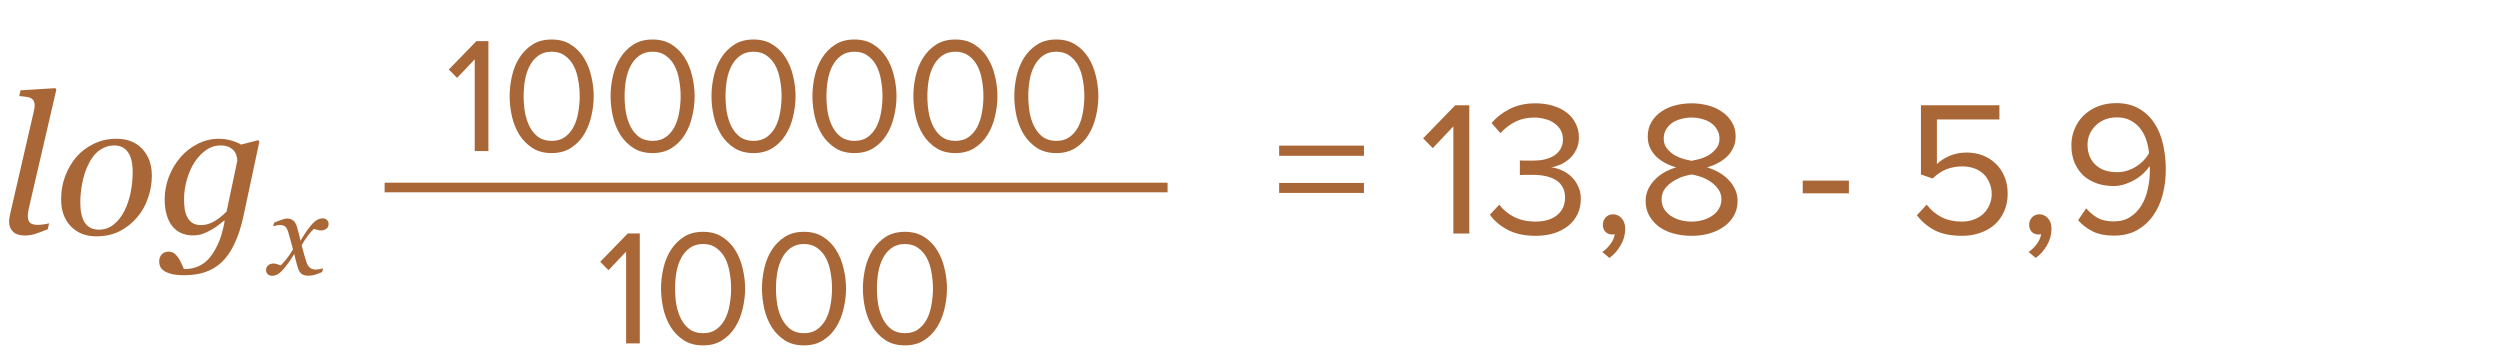
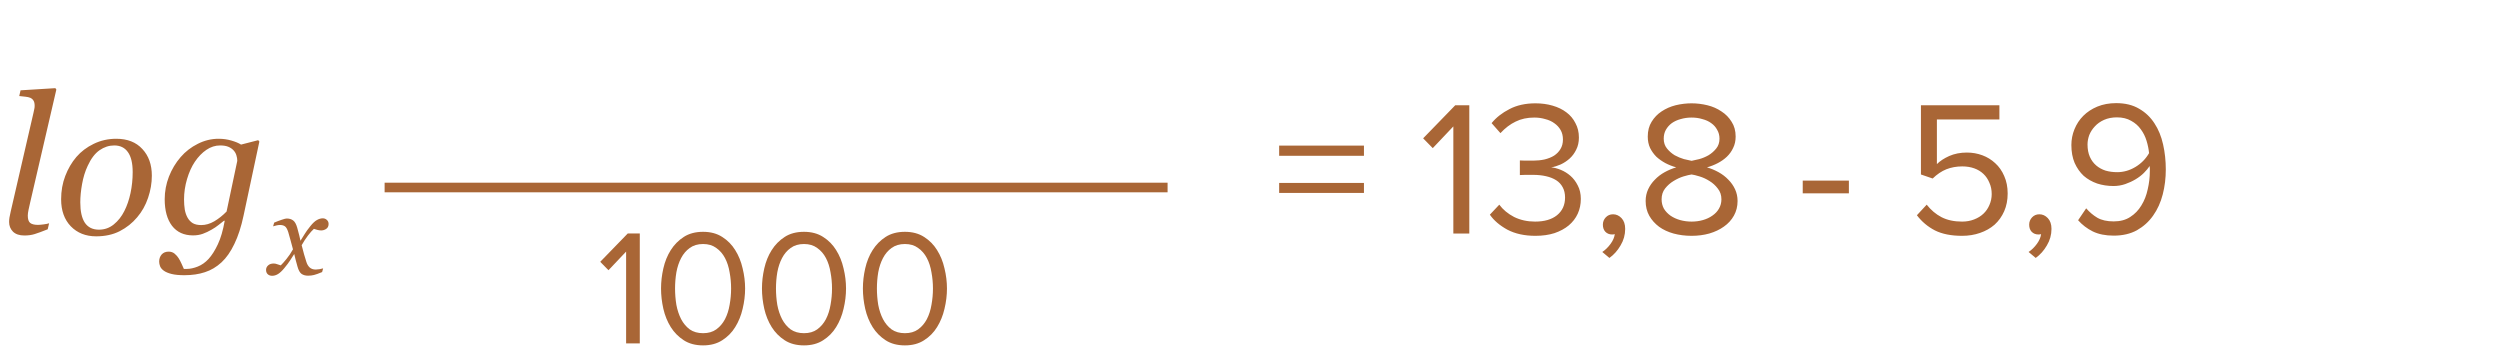
<svg xmlns="http://www.w3.org/2000/svg" width="182" height="26" viewBox="0 0 182 26" fill="none">
  <path d="M4.102 6.521L2.194 14.751C2.153 14.924 2.115 15.097 2.078 15.271C2.042 15.444 2.023 15.585 2.023 15.694C2.023 15.954 2.08 16.132 2.194 16.227C2.313 16.323 2.502 16.371 2.762 16.371C2.853 16.371 2.987 16.36 3.165 16.337C3.347 16.314 3.484 16.287 3.575 16.255L3.473 16.692C3.062 16.856 2.746 16.973 2.522 17.041C2.304 17.109 2.055 17.144 1.777 17.144C1.413 17.144 1.135 17.05 0.943 16.863C0.757 16.672 0.663 16.437 0.663 16.159C0.663 16.054 0.672 15.945 0.69 15.831C0.713 15.717 0.743 15.574 0.779 15.4L2.44 8.202C2.472 8.061 2.493 7.963 2.502 7.908C2.516 7.854 2.522 7.785 2.522 7.703C2.522 7.539 2.495 7.414 2.44 7.327C2.386 7.236 2.308 7.168 2.208 7.122C2.112 7.081 1.992 7.054 1.846 7.04C1.7 7.026 1.552 7.01 1.401 6.992L1.497 6.575L4.033 6.418L4.102 6.521ZM11.054 12.789C11.054 13.327 10.963 13.865 10.78 14.402C10.598 14.94 10.334 15.412 9.987 15.817C9.636 16.237 9.213 16.574 8.716 16.829C8.224 17.08 7.652 17.205 7 17.205C6.243 17.205 5.628 16.961 5.154 16.474C4.685 15.986 4.45 15.33 4.45 14.505C4.45 13.899 4.55 13.334 4.751 12.81C4.952 12.286 5.22 11.825 5.558 11.429C5.899 11.032 6.321 10.713 6.822 10.472C7.328 10.226 7.875 10.102 8.463 10.102C9.274 10.102 9.908 10.351 10.363 10.848C10.824 11.34 11.054 11.987 11.054 12.789ZM9.659 12.529C9.659 11.882 9.543 11.397 9.311 11.073C9.083 10.75 8.752 10.588 8.319 10.588C7.941 10.588 7.583 10.704 7.246 10.937C6.913 11.169 6.626 11.547 6.385 12.071C6.198 12.468 6.061 12.91 5.975 13.398C5.888 13.88 5.845 14.327 5.845 14.737C5.845 15.389 5.956 15.883 6.18 16.221C6.408 16.553 6.749 16.72 7.205 16.72C7.611 16.72 7.971 16.592 8.285 16.337C8.6 16.082 8.855 15.758 9.051 15.366C9.247 14.983 9.397 14.546 9.502 14.054C9.607 13.557 9.659 13.049 9.659 12.529ZM16.358 16.077L16.311 16.064C16.219 16.136 16.09 16.239 15.921 16.371C15.757 16.503 15.584 16.619 15.401 16.72C15.192 16.843 14.98 16.943 14.766 17.02C14.551 17.098 14.315 17.137 14.055 17.137C13.394 17.137 12.883 16.904 12.523 16.439C12.168 15.97 11.99 15.325 11.99 14.505C11.99 13.94 12.093 13.391 12.298 12.857C12.508 12.324 12.792 11.85 13.152 11.435C13.499 11.034 13.913 10.713 14.396 10.472C14.88 10.226 15.385 10.102 15.914 10.102C16.242 10.102 16.552 10.146 16.844 10.232C17.135 10.315 17.37 10.412 17.548 10.526L18.799 10.205L18.881 10.308L17.732 15.694C17.559 16.51 17.336 17.198 17.062 17.759C16.794 18.324 16.481 18.77 16.126 19.099C15.761 19.436 15.358 19.675 14.916 19.816C14.479 19.962 13.982 20.035 13.426 20.035C13.047 20.035 12.738 20.006 12.496 19.946C12.259 19.887 12.072 19.81 11.935 19.714C11.799 19.618 11.705 19.509 11.655 19.386C11.61 19.267 11.587 19.153 11.587 19.044C11.587 18.839 11.648 18.666 11.771 18.524C11.895 18.388 12.063 18.319 12.277 18.319C12.446 18.319 12.589 18.367 12.708 18.463C12.826 18.563 12.922 18.67 12.995 18.784C13.073 18.903 13.148 19.044 13.221 19.208C13.294 19.372 13.348 19.495 13.385 19.577H13.59C13.841 19.577 14.109 19.52 14.396 19.406C14.684 19.292 14.946 19.108 15.183 18.852C15.424 18.588 15.65 18.233 15.859 17.786C16.069 17.344 16.235 16.774 16.358 16.077ZM17.274 11.709C17.274 11.581 17.254 11.451 17.213 11.319C17.176 11.183 17.106 11.057 17.001 10.943C16.901 10.834 16.773 10.747 16.618 10.684C16.463 10.62 16.265 10.588 16.023 10.588C15.672 10.588 15.34 10.695 15.025 10.909C14.716 11.119 14.435 11.408 14.185 11.777C13.952 12.124 13.763 12.543 13.617 13.035C13.471 13.527 13.398 14.022 13.398 14.519C13.398 14.787 13.417 15.036 13.453 15.264C13.494 15.487 13.562 15.683 13.658 15.852C13.754 16.02 13.879 16.152 14.034 16.248C14.194 16.339 14.399 16.385 14.649 16.385C14.968 16.385 15.285 16.294 15.6 16.111C15.914 15.925 16.213 15.688 16.495 15.4L17.274 11.709ZM23.922 16.313C23.919 16.471 23.86 16.589 23.745 16.665C23.633 16.739 23.51 16.776 23.376 16.776C23.294 16.776 23.201 16.762 23.097 16.735C22.993 16.705 22.911 16.68 22.851 16.661C22.728 16.771 22.585 16.932 22.421 17.145C22.259 17.359 22.106 17.594 21.961 17.851C22.027 18.11 22.085 18.333 22.137 18.519C22.189 18.703 22.245 18.887 22.306 19.073C22.358 19.24 22.438 19.374 22.548 19.475C22.66 19.573 22.806 19.623 22.986 19.623C23.052 19.623 23.142 19.614 23.257 19.598C23.372 19.579 23.461 19.558 23.524 19.537L23.45 19.807C23.188 19.917 22.989 19.988 22.855 20.02C22.724 20.053 22.582 20.07 22.429 20.07C22.237 20.07 22.079 20.026 21.953 19.939C21.83 19.851 21.73 19.671 21.654 19.397C21.599 19.198 21.554 19.031 21.518 18.897C21.485 18.76 21.453 18.625 21.42 18.491C21.294 18.679 21.19 18.841 21.108 18.975C21.026 19.106 20.889 19.288 20.698 19.52C20.531 19.723 20.378 19.866 20.238 19.951C20.099 20.035 19.957 20.078 19.812 20.078C19.683 20.078 19.578 20.041 19.496 19.967C19.411 19.891 19.369 19.785 19.369 19.651C19.369 19.523 19.418 19.413 19.517 19.323C19.615 19.23 19.75 19.184 19.923 19.184C20.01 19.184 20.095 19.2 20.177 19.233C20.262 19.263 20.349 19.292 20.439 19.319C20.543 19.221 20.68 19.068 20.85 18.86C21.022 18.652 21.182 18.415 21.329 18.15C21.277 17.956 21.22 17.743 21.157 17.51C21.097 17.278 21.04 17.074 20.985 16.899C20.914 16.678 20.832 16.535 20.739 16.473C20.646 16.41 20.527 16.378 20.382 16.378C20.303 16.378 20.218 16.389 20.128 16.411C20.04 16.433 19.958 16.455 19.882 16.477L19.96 16.206C20.17 16.119 20.359 16.047 20.526 15.993C20.695 15.935 20.81 15.907 20.87 15.907C21.059 15.907 21.215 15.953 21.338 16.046C21.463 16.136 21.563 16.313 21.637 16.575C21.722 16.879 21.771 17.065 21.785 17.133C21.801 17.199 21.831 17.33 21.875 17.527C22.006 17.324 22.113 17.154 22.195 17.014C22.277 16.875 22.411 16.69 22.597 16.46C22.769 16.244 22.928 16.097 23.073 16.017C23.22 15.935 23.361 15.894 23.495 15.894C23.615 15.894 23.717 15.934 23.799 16.013C23.883 16.09 23.924 16.19 23.922 16.313ZM93.122 11.344V10.602H99.296V11.344H93.122ZM93.122 14.046V13.318H99.296V14.046H93.122ZM105.803 17V9.202L104.305 10.784L103.605 10.07L105.943 7.662H106.965V17H105.803ZM111.78 17.168C110.986 17.168 110.305 17.019 109.736 16.72C109.176 16.412 108.751 16.048 108.462 15.628L109.148 14.9C109.418 15.264 109.778 15.563 110.226 15.796C110.683 16.02 111.192 16.132 111.752 16.132C112.433 16.132 112.965 15.978 113.348 15.67C113.74 15.353 113.936 14.923 113.936 14.382C113.936 14.093 113.88 13.845 113.768 13.64C113.656 13.425 113.497 13.253 113.292 13.122C113.086 12.991 112.839 12.893 112.55 12.828C112.27 12.763 111.957 12.73 111.612 12.73C111.416 12.73 111.224 12.73 111.038 12.73C110.851 12.73 110.72 12.735 110.646 12.744V11.68C110.72 11.689 110.851 11.694 111.038 11.694C111.234 11.694 111.425 11.694 111.612 11.694C111.901 11.694 112.176 11.666 112.438 11.61C112.708 11.545 112.942 11.451 113.138 11.33C113.334 11.199 113.488 11.041 113.6 10.854C113.721 10.658 113.782 10.425 113.782 10.154C113.782 9.893 113.726 9.664 113.614 9.468C113.502 9.272 113.352 9.109 113.166 8.978C112.979 8.838 112.755 8.735 112.494 8.67C112.242 8.595 111.976 8.558 111.696 8.558C111.182 8.558 110.73 8.656 110.338 8.852C109.946 9.039 109.577 9.319 109.232 9.692L108.588 8.964C108.924 8.553 109.358 8.213 109.89 7.942C110.422 7.662 111.052 7.522 111.78 7.522C112.228 7.522 112.643 7.578 113.026 7.69C113.418 7.802 113.754 7.965 114.034 8.18C114.314 8.385 114.533 8.647 114.692 8.964C114.86 9.272 114.944 9.622 114.944 10.014C114.944 10.35 114.878 10.644 114.748 10.896C114.626 11.148 114.468 11.363 114.272 11.54C114.076 11.717 113.856 11.862 113.614 11.974C113.38 12.077 113.152 12.147 112.928 12.184C113.142 12.203 113.376 12.263 113.628 12.366C113.88 12.469 114.113 12.613 114.328 12.8C114.542 12.987 114.72 13.22 114.86 13.5C115.009 13.78 115.084 14.107 115.084 14.48C115.084 14.872 115.009 15.231 114.86 15.558C114.71 15.885 114.491 16.169 114.202 16.412C113.922 16.645 113.576 16.832 113.166 16.972C112.755 17.103 112.293 17.168 111.78 17.168ZM118.313 16.664C118.313 17.093 118.201 17.495 117.977 17.868C117.762 18.241 117.491 18.545 117.165 18.778L116.647 18.344C116.871 18.195 117.071 17.999 117.249 17.756C117.426 17.513 117.529 17.275 117.557 17.042C117.519 17.061 117.454 17.07 117.361 17.07C117.165 17.07 117.001 17.005 116.871 16.874C116.749 16.743 116.689 16.571 116.689 16.356C116.689 16.151 116.759 15.973 116.899 15.824C117.039 15.675 117.216 15.6 117.431 15.6C117.664 15.6 117.869 15.693 118.047 15.88C118.224 16.067 118.313 16.328 118.313 16.664ZM123.149 17.168C122.682 17.168 122.244 17.112 121.833 17C121.432 16.888 121.082 16.725 120.783 16.51C120.484 16.286 120.246 16.02 120.069 15.712C119.892 15.395 119.803 15.035 119.803 14.634C119.803 14.326 119.864 14.041 119.985 13.78C120.106 13.519 120.27 13.285 120.475 13.08C120.68 12.865 120.918 12.683 121.189 12.534C121.46 12.385 121.74 12.268 122.029 12.184C121.758 12.109 121.497 12.007 121.245 11.876C121.002 11.745 120.783 11.591 120.587 11.414C120.4 11.227 120.246 11.013 120.125 10.77C120.013 10.527 119.957 10.252 119.957 9.944C119.957 9.524 120.05 9.165 120.237 8.866C120.424 8.558 120.666 8.306 120.965 8.11C121.273 7.905 121.614 7.755 121.987 7.662C122.37 7.569 122.757 7.522 123.149 7.522C123.532 7.522 123.914 7.569 124.297 7.662C124.68 7.755 125.02 7.905 125.319 8.11C125.627 8.306 125.874 8.558 126.061 8.866C126.257 9.165 126.355 9.524 126.355 9.944C126.355 10.252 126.294 10.527 126.173 10.77C126.061 11.013 125.907 11.227 125.711 11.414C125.524 11.591 125.305 11.745 125.053 11.876C124.801 12.007 124.54 12.109 124.269 12.184C124.558 12.268 124.838 12.385 125.109 12.534C125.38 12.683 125.618 12.865 125.823 13.08C126.028 13.285 126.192 13.519 126.313 13.78C126.434 14.041 126.495 14.326 126.495 14.634C126.495 15.026 126.406 15.381 126.229 15.698C126.052 16.015 125.809 16.281 125.501 16.496C125.202 16.711 124.848 16.879 124.437 17C124.036 17.112 123.606 17.168 123.149 17.168ZM123.149 11.708C123.289 11.68 123.476 11.638 123.709 11.582C123.942 11.517 124.166 11.423 124.381 11.302C124.596 11.171 124.782 11.008 124.941 10.812C125.1 10.616 125.179 10.378 125.179 10.098C125.179 9.855 125.123 9.641 125.011 9.454C124.908 9.258 124.764 9.095 124.577 8.964C124.4 8.833 124.185 8.735 123.933 8.67C123.69 8.595 123.429 8.558 123.149 8.558C122.869 8.558 122.603 8.595 122.351 8.67C122.108 8.735 121.894 8.833 121.707 8.964C121.53 9.095 121.385 9.258 121.273 9.454C121.17 9.641 121.119 9.855 121.119 10.098C121.119 10.378 121.198 10.616 121.357 10.812C121.516 11.008 121.702 11.171 121.917 11.302C122.141 11.423 122.365 11.517 122.589 11.582C122.822 11.638 123.009 11.68 123.149 11.708ZM123.149 16.132C123.438 16.132 123.714 16.095 123.975 16.02C124.236 15.945 124.465 15.838 124.661 15.698C124.866 15.558 125.025 15.39 125.137 15.194C125.258 14.989 125.319 14.76 125.319 14.508C125.319 14.2 125.23 13.939 125.053 13.724C124.885 13.5 124.684 13.318 124.451 13.178C124.218 13.029 123.975 12.917 123.723 12.842C123.48 12.767 123.289 12.721 123.149 12.702C123.009 12.721 122.813 12.767 122.561 12.842C122.318 12.917 122.076 13.029 121.833 13.178C121.6 13.318 121.394 13.5 121.217 13.724C121.049 13.939 120.965 14.2 120.965 14.508C120.965 14.76 121.021 14.989 121.133 15.194C121.254 15.39 121.413 15.558 121.609 15.698C121.814 15.838 122.048 15.945 122.309 16.02C122.58 16.095 122.86 16.132 123.149 16.132ZM131.239 14.074V13.15H134.599V14.074H131.239ZM142.84 17.168C142.047 17.168 141.389 17.037 140.866 16.776C140.343 16.505 139.905 16.137 139.55 15.67L140.264 14.9C140.572 15.292 140.931 15.595 141.342 15.81C141.762 16.025 142.261 16.132 142.84 16.132C143.157 16.132 143.447 16.081 143.708 15.978C143.979 15.875 144.207 15.735 144.394 15.558C144.581 15.381 144.725 15.171 144.828 14.928C144.94 14.676 144.996 14.41 144.996 14.13C144.996 13.822 144.94 13.547 144.828 13.304C144.725 13.052 144.581 12.837 144.394 12.66C144.207 12.483 143.983 12.347 143.722 12.254C143.461 12.161 143.171 12.114 142.854 12.114C142.434 12.114 142.047 12.184 141.692 12.324C141.347 12.464 141.015 12.688 140.698 12.996L139.844 12.702V7.662H145.556V8.698H141.006V11.946C141.23 11.722 141.529 11.526 141.902 11.358C142.285 11.19 142.714 11.106 143.19 11.106C143.582 11.106 143.955 11.171 144.31 11.302C144.665 11.433 144.977 11.624 145.248 11.876C145.528 12.128 145.747 12.441 145.906 12.814C146.074 13.187 146.158 13.612 146.158 14.088C146.158 14.564 146.074 14.993 145.906 15.376C145.738 15.759 145.505 16.085 145.206 16.356C144.907 16.617 144.553 16.818 144.142 16.958C143.741 17.098 143.307 17.168 142.84 17.168ZM149.348 16.664C149.348 17.093 149.236 17.495 149.012 17.868C148.797 18.241 148.526 18.545 148.2 18.778L147.682 18.344C147.906 18.195 148.106 17.999 148.284 17.756C148.461 17.513 148.564 17.275 148.592 17.042C148.554 17.061 148.489 17.07 148.396 17.07C148.2 17.07 148.036 17.005 147.906 16.874C147.784 16.743 147.724 16.571 147.724 16.356C147.724 16.151 147.794 15.973 147.934 15.824C148.074 15.675 148.251 15.6 148.466 15.6C148.699 15.6 148.904 15.693 149.082 15.88C149.259 16.067 149.348 16.328 149.348 16.664ZM153.876 17.154C153.279 17.154 152.77 17.051 152.35 16.846C151.94 16.641 151.585 16.37 151.286 16.034L151.874 15.166C152.117 15.446 152.388 15.675 152.686 15.852C152.994 16.029 153.391 16.118 153.876 16.118C154.352 16.118 154.754 16.011 155.08 15.796C155.416 15.581 155.687 15.301 155.892 14.956C156.107 14.611 156.261 14.219 156.354 13.78C156.457 13.341 156.508 12.903 156.508 12.464C156.508 12.399 156.508 12.338 156.508 12.282C156.508 12.217 156.504 12.151 156.494 12.086C156.392 12.245 156.252 12.413 156.074 12.59C155.906 12.758 155.706 12.912 155.472 13.052C155.239 13.192 154.987 13.309 154.716 13.402C154.446 13.495 154.161 13.542 153.862 13.542C153.442 13.542 153.046 13.481 152.672 13.36C152.299 13.229 151.972 13.043 151.692 12.8C151.422 12.548 151.202 12.235 151.034 11.862C150.876 11.489 150.796 11.055 150.796 10.56C150.796 10.159 150.871 9.776 151.02 9.412C151.17 9.039 151.384 8.712 151.664 8.432C151.944 8.152 152.285 7.928 152.686 7.76C153.097 7.592 153.554 7.508 154.058 7.508C154.712 7.508 155.267 7.643 155.724 7.914C156.182 8.175 156.555 8.53 156.844 8.978C157.134 9.417 157.344 9.93 157.474 10.518C157.605 11.097 157.67 11.703 157.67 12.338C157.67 12.973 157.596 13.579 157.446 14.158C157.297 14.737 157.064 15.25 156.746 15.698C156.438 16.137 156.046 16.491 155.57 16.762C155.094 17.023 154.53 17.154 153.876 17.154ZM154.128 12.534C154.595 12.534 155.038 12.408 155.458 12.156C155.878 11.904 156.21 11.568 156.452 11.148C156.424 10.859 156.364 10.56 156.27 10.252C156.177 9.944 156.037 9.664 155.85 9.412C155.673 9.16 155.44 8.955 155.15 8.796C154.861 8.628 154.516 8.544 154.114 8.544C153.76 8.544 153.447 8.605 153.176 8.726C152.906 8.847 152.682 9.006 152.504 9.202C152.327 9.389 152.192 9.599 152.098 9.832C152.014 10.065 151.972 10.294 151.972 10.518C151.972 10.863 152.028 11.162 152.14 11.414C152.252 11.666 152.406 11.876 152.602 12.044C152.798 12.212 153.027 12.338 153.288 12.422C153.55 12.497 153.83 12.534 154.128 12.534Z" fill="#A96636" />
-   <path d="M34.56 11V4.316L33.276 5.672L32.676 5.06L34.68 2.996H35.556V11H34.56ZM40.162 11.144C39.61 11.144 39.142 11.02 38.758 10.772C38.374 10.524 38.058 10.204 37.81 9.812C37.562 9.412 37.382 8.968 37.27 8.48C37.158 7.984 37.102 7.492 37.102 7.004C37.102 6.516 37.158 6.028 37.27 5.54C37.382 5.044 37.562 4.6 37.81 4.208C38.058 3.816 38.374 3.496 38.758 3.248C39.142 3 39.61 2.876 40.162 2.876C40.706 2.876 41.17 3 41.554 3.248C41.946 3.496 42.262 3.816 42.502 4.208C42.75 4.6 42.93 5.044 43.042 5.54C43.162 6.028 43.222 6.516 43.222 7.004C43.222 7.492 43.162 7.984 43.042 8.48C42.93 8.968 42.75 9.412 42.502 9.812C42.262 10.204 41.946 10.524 41.554 10.772C41.17 11.02 40.706 11.144 40.162 11.144ZM40.162 10.256C40.546 10.256 40.866 10.164 41.122 9.98C41.386 9.788 41.598 9.54 41.758 9.236C41.918 8.924 42.03 8.576 42.094 8.192C42.166 7.8 42.202 7.404 42.202 7.004C42.202 6.604 42.166 6.212 42.094 5.828C42.03 5.436 41.918 5.088 41.758 4.784C41.598 4.48 41.386 4.236 41.122 4.052C40.866 3.86 40.546 3.764 40.162 3.764C39.778 3.764 39.454 3.86 39.19 4.052C38.934 4.236 38.726 4.48 38.566 4.784C38.406 5.088 38.29 5.436 38.218 5.828C38.154 6.212 38.122 6.604 38.122 7.004C38.122 7.404 38.154 7.8 38.218 8.192C38.29 8.576 38.406 8.924 38.566 9.236C38.726 9.54 38.934 9.788 39.19 9.98C39.454 10.164 39.778 10.256 40.162 10.256ZM47.51 11.144C46.958 11.144 46.49 11.02 46.106 10.772C45.722 10.524 45.406 10.204 45.158 9.812C44.91 9.412 44.73 8.968 44.618 8.48C44.506 7.984 44.45 7.492 44.45 7.004C44.45 6.516 44.506 6.028 44.618 5.54C44.73 5.044 44.91 4.6 45.158 4.208C45.406 3.816 45.722 3.496 46.106 3.248C46.49 3 46.958 2.876 47.51 2.876C48.054 2.876 48.518 3 48.902 3.248C49.294 3.496 49.61 3.816 49.85 4.208C50.098 4.6 50.278 5.044 50.39 5.54C50.51 6.028 50.57 6.516 50.57 7.004C50.57 7.492 50.51 7.984 50.39 8.48C50.278 8.968 50.098 9.412 49.85 9.812C49.61 10.204 49.294 10.524 48.902 10.772C48.518 11.02 48.054 11.144 47.51 11.144ZM47.51 10.256C47.894 10.256 48.214 10.164 48.47 9.98C48.734 9.788 48.946 9.54 49.106 9.236C49.266 8.924 49.378 8.576 49.442 8.192C49.514 7.8 49.55 7.404 49.55 7.004C49.55 6.604 49.514 6.212 49.442 5.828C49.378 5.436 49.266 5.088 49.106 4.784C48.946 4.48 48.734 4.236 48.47 4.052C48.214 3.86 47.894 3.764 47.51 3.764C47.126 3.764 46.802 3.86 46.538 4.052C46.282 4.236 46.074 4.48 45.914 4.784C45.754 5.088 45.638 5.436 45.566 5.828C45.502 6.212 45.47 6.604 45.47 7.004C45.47 7.404 45.502 7.8 45.566 8.192C45.638 8.576 45.754 8.924 45.914 9.236C46.074 9.54 46.282 9.788 46.538 9.98C46.802 10.164 47.126 10.256 47.51 10.256ZM54.858 11.144C54.306 11.144 53.837 11.02 53.453 10.772C53.069 10.524 52.754 10.204 52.505 9.812C52.258 9.412 52.078 8.968 51.965 8.48C51.853 7.984 51.797 7.492 51.797 7.004C51.797 6.516 51.853 6.028 51.965 5.54C52.078 5.044 52.258 4.6 52.505 4.208C52.754 3.816 53.069 3.496 53.453 3.248C53.837 3 54.306 2.876 54.858 2.876C55.401 2.876 55.865 3 56.249 3.248C56.642 3.496 56.958 3.816 57.197 4.208C57.446 4.6 57.626 5.044 57.737 5.54C57.858 6.028 57.917 6.516 57.917 7.004C57.917 7.492 57.858 7.984 57.737 8.48C57.626 8.968 57.446 9.412 57.197 9.812C56.958 10.204 56.642 10.524 56.249 10.772C55.865 11.02 55.401 11.144 54.858 11.144ZM54.858 10.256C55.242 10.256 55.562 10.164 55.818 9.98C56.081 9.788 56.294 9.54 56.453 9.236C56.614 8.924 56.725 8.576 56.789 8.192C56.861 7.8 56.898 7.404 56.898 7.004C56.898 6.604 56.861 6.212 56.789 5.828C56.725 5.436 56.614 5.088 56.453 4.784C56.294 4.48 56.081 4.236 55.818 4.052C55.562 3.86 55.242 3.764 54.858 3.764C54.474 3.764 54.15 3.86 53.886 4.052C53.63 4.236 53.422 4.48 53.261 4.784C53.102 5.088 52.986 5.436 52.913 5.828C52.849 6.212 52.818 6.604 52.818 7.004C52.818 7.404 52.849 7.8 52.913 8.192C52.986 8.576 53.102 8.924 53.261 9.236C53.422 9.54 53.63 9.788 53.886 9.98C54.15 10.164 54.474 10.256 54.858 10.256ZM62.205 11.144C61.653 11.144 61.185 11.02 60.801 10.772C60.417 10.524 60.101 10.204 59.853 9.812C59.605 9.412 59.425 8.968 59.313 8.48C59.201 7.984 59.145 7.492 59.145 7.004C59.145 6.516 59.201 6.028 59.313 5.54C59.425 5.044 59.605 4.6 59.853 4.208C60.101 3.816 60.417 3.496 60.801 3.248C61.185 3 61.653 2.876 62.205 2.876C62.749 2.876 63.213 3 63.597 3.248C63.989 3.496 64.305 3.816 64.545 4.208C64.793 4.6 64.973 5.044 65.085 5.54C65.205 6.028 65.265 6.516 65.265 7.004C65.265 7.492 65.205 7.984 65.085 8.48C64.973 8.968 64.793 9.412 64.545 9.812C64.305 10.204 63.989 10.524 63.597 10.772C63.213 11.02 62.749 11.144 62.205 11.144ZM62.205 10.256C62.589 10.256 62.909 10.164 63.165 9.98C63.429 9.788 63.641 9.54 63.801 9.236C63.961 8.924 64.073 8.576 64.137 8.192C64.209 7.8 64.245 7.404 64.245 7.004C64.245 6.604 64.209 6.212 64.137 5.828C64.073 5.436 63.961 5.088 63.801 4.784C63.641 4.48 63.429 4.236 63.165 4.052C62.909 3.86 62.589 3.764 62.205 3.764C61.821 3.764 61.497 3.86 61.233 4.052C60.977 4.236 60.769 4.48 60.609 4.784C60.449 5.088 60.333 5.436 60.261 5.828C60.197 6.212 60.165 6.604 60.165 7.004C60.165 7.404 60.197 7.8 60.261 8.192C60.333 8.576 60.449 8.924 60.609 9.236C60.769 9.54 60.977 9.788 61.233 9.98C61.497 10.164 61.821 10.256 62.205 10.256ZM69.553 11.144C69.001 11.144 68.533 11.02 68.149 10.772C67.765 10.524 67.449 10.204 67.201 9.812C66.953 9.412 66.773 8.968 66.661 8.48C66.549 7.984 66.493 7.492 66.493 7.004C66.493 6.516 66.549 6.028 66.661 5.54C66.773 5.044 66.953 4.6 67.201 4.208C67.449 3.816 67.765 3.496 68.149 3.248C68.533 3 69.001 2.876 69.553 2.876C70.097 2.876 70.561 3 70.945 3.248C71.337 3.496 71.653 3.816 71.893 4.208C72.141 4.6 72.321 5.044 72.433 5.54C72.553 6.028 72.613 6.516 72.613 7.004C72.613 7.492 72.553 7.984 72.433 8.48C72.321 8.968 72.141 9.412 71.893 9.812C71.653 10.204 71.337 10.524 70.945 10.772C70.561 11.02 70.097 11.144 69.553 11.144ZM69.553 10.256C69.937 10.256 70.257 10.164 70.513 9.98C70.777 9.788 70.989 9.54 71.149 9.236C71.309 8.924 71.421 8.576 71.485 8.192C71.557 7.8 71.593 7.404 71.593 7.004C71.593 6.604 71.557 6.212 71.485 5.828C71.421 5.436 71.309 5.088 71.149 4.784C70.989 4.48 70.777 4.236 70.513 4.052C70.257 3.86 69.937 3.764 69.553 3.764C69.169 3.764 68.845 3.86 68.581 4.052C68.325 4.236 68.117 4.48 67.957 4.784C67.797 5.088 67.681 5.436 67.609 5.828C67.545 6.212 67.513 6.604 67.513 7.004C67.513 7.404 67.545 7.8 67.609 8.192C67.681 8.576 67.797 8.924 67.957 9.236C68.117 9.54 68.325 9.788 68.581 9.98C68.845 10.164 69.169 10.256 69.553 10.256ZM76.9 11.144C76.349 11.144 75.88 11.02 75.496 10.772C75.112 10.524 74.796 10.204 74.549 9.812C74.3 9.412 74.121 8.968 74.008 8.48C73.897 7.984 73.841 7.492 73.841 7.004C73.841 6.516 73.897 6.028 74.008 5.54C74.121 5.044 74.3 4.6 74.549 4.208C74.796 3.816 75.112 3.496 75.496 3.248C75.88 3 76.349 2.876 76.9 2.876C77.445 2.876 77.909 3 78.293 3.248C78.684 3.496 79.001 3.816 79.24 4.208C79.489 4.6 79.668 5.044 79.781 5.54C79.9 6.028 79.96 6.516 79.96 7.004C79.96 7.492 79.9 7.984 79.781 8.48C79.668 8.968 79.489 9.412 79.24 9.812C79.001 10.204 78.684 10.524 78.293 10.772C77.909 11.02 77.445 11.144 76.9 11.144ZM76.9 10.256C77.284 10.256 77.605 10.164 77.861 9.98C78.124 9.788 78.337 9.54 78.496 9.236C78.656 8.924 78.769 8.576 78.832 8.192C78.904 7.8 78.941 7.404 78.941 7.004C78.941 6.604 78.904 6.212 78.832 5.828C78.769 5.436 78.656 5.088 78.496 4.784C78.337 4.48 78.124 4.236 77.861 4.052C77.605 3.86 77.284 3.764 76.9 3.764C76.516 3.764 76.192 3.86 75.928 4.052C75.672 4.236 75.465 4.48 75.305 4.784C75.144 5.088 75.028 5.436 74.957 5.828C74.892 6.212 74.861 6.604 74.861 7.004C74.861 7.404 74.892 7.8 74.957 8.192C75.028 8.576 75.144 8.924 75.305 9.236C75.465 9.54 75.672 9.788 75.928 9.98C76.192 10.164 76.516 10.256 76.9 10.256Z" fill="#A96636" />
  <path d="M45.581 25V18.316L44.297 19.672L43.697 19.06L45.701 16.996H46.577V25H45.581ZM51.184 25.144C50.632 25.144 50.164 25.02 49.78 24.772C49.396 24.524 49.08 24.204 48.832 23.812C48.584 23.412 48.404 22.968 48.292 22.48C48.18 21.984 48.124 21.492 48.124 21.004C48.124 20.516 48.18 20.028 48.292 19.54C48.404 19.044 48.584 18.6 48.832 18.208C49.08 17.816 49.396 17.496 49.78 17.248C50.164 17 50.632 16.876 51.184 16.876C51.728 16.876 52.192 17 52.576 17.248C52.968 17.496 53.284 17.816 53.524 18.208C53.772 18.6 53.952 19.044 54.064 19.54C54.184 20.028 54.244 20.516 54.244 21.004C54.244 21.492 54.184 21.984 54.064 22.48C53.952 22.968 53.772 23.412 53.524 23.812C53.284 24.204 52.968 24.524 52.576 24.772C52.192 25.02 51.728 25.144 51.184 25.144ZM51.184 24.256C51.568 24.256 51.888 24.164 52.144 23.98C52.408 23.788 52.62 23.54 52.78 23.236C52.94 22.924 53.052 22.576 53.116 22.192C53.188 21.8 53.224 21.404 53.224 21.004C53.224 20.604 53.188 20.212 53.116 19.828C53.052 19.436 52.94 19.088 52.78 18.784C52.62 18.48 52.408 18.236 52.144 18.052C51.888 17.86 51.568 17.764 51.184 17.764C50.8 17.764 50.476 17.86 50.212 18.052C49.956 18.236 49.748 18.48 49.588 18.784C49.428 19.088 49.312 19.436 49.24 19.828C49.176 20.212 49.144 20.604 49.144 21.004C49.144 21.404 49.176 21.8 49.24 22.192C49.312 22.576 49.428 22.924 49.588 23.236C49.748 23.54 49.956 23.788 50.212 23.98C50.476 24.164 50.8 24.256 51.184 24.256ZM58.531 25.144C57.979 25.144 57.511 25.02 57.127 24.772C56.743 24.524 56.427 24.204 56.179 23.812C55.931 23.412 55.751 22.968 55.639 22.48C55.527 21.984 55.471 21.492 55.471 21.004C55.471 20.516 55.527 20.028 55.639 19.54C55.751 19.044 55.931 18.6 56.179 18.208C56.427 17.816 56.743 17.496 57.127 17.248C57.511 17 57.979 16.876 58.531 16.876C59.075 16.876 59.539 17 59.923 17.248C60.315 17.496 60.631 17.816 60.871 18.208C61.119 18.6 61.299 19.044 61.411 19.54C61.531 20.028 61.591 20.516 61.591 21.004C61.591 21.492 61.531 21.984 61.411 22.48C61.299 22.968 61.119 23.412 60.871 23.812C60.631 24.204 60.315 24.524 59.923 24.772C59.539 25.02 59.075 25.144 58.531 25.144ZM58.531 24.256C58.915 24.256 59.235 24.164 59.491 23.98C59.755 23.788 59.967 23.54 60.127 23.236C60.287 22.924 60.399 22.576 60.463 22.192C60.535 21.8 60.571 21.404 60.571 21.004C60.571 20.604 60.535 20.212 60.463 19.828C60.399 19.436 60.287 19.088 60.127 18.784C59.967 18.48 59.755 18.236 59.491 18.052C59.235 17.86 58.915 17.764 58.531 17.764C58.147 17.764 57.823 17.86 57.559 18.052C57.303 18.236 57.095 18.48 56.935 18.784C56.775 19.088 56.659 19.436 56.587 19.828C56.523 20.212 56.491 20.604 56.491 21.004C56.491 21.404 56.523 21.8 56.587 22.192C56.659 22.576 56.775 22.924 56.935 23.236C57.095 23.54 57.303 23.788 57.559 23.98C57.823 24.164 58.147 24.256 58.531 24.256ZM65.879 25.144C65.327 25.144 64.859 25.02 64.475 24.772C64.091 24.524 63.775 24.204 63.527 23.812C63.279 23.412 63.099 22.968 62.987 22.48C62.875 21.984 62.819 21.492 62.819 21.004C62.819 20.516 62.875 20.028 62.987 19.54C63.099 19.044 63.279 18.6 63.527 18.208C63.775 17.816 64.091 17.496 64.475 17.248C64.859 17 65.327 16.876 65.879 16.876C66.423 16.876 66.887 17 67.271 17.248C67.663 17.496 67.979 17.816 68.219 18.208C68.467 18.6 68.647 19.044 68.759 19.54C68.879 20.028 68.939 20.516 68.939 21.004C68.939 21.492 68.879 21.984 68.759 22.48C68.647 22.968 68.467 23.412 68.219 23.812C67.979 24.204 67.663 24.524 67.271 24.772C66.887 25.02 66.423 25.144 65.879 25.144ZM65.879 24.256C66.263 24.256 66.583 24.164 66.839 23.98C67.103 23.788 67.315 23.54 67.475 23.236C67.635 22.924 67.747 22.576 67.811 22.192C67.883 21.8 67.919 21.404 67.919 21.004C67.919 20.604 67.883 20.212 67.811 19.828C67.747 19.436 67.635 19.088 67.475 18.784C67.315 18.48 67.103 18.236 66.839 18.052C66.583 17.86 66.263 17.764 65.879 17.764C65.495 17.764 65.171 17.86 64.907 18.052C64.651 18.236 64.443 18.48 64.283 18.784C64.123 19.088 64.007 19.436 63.935 19.828C63.871 20.212 63.839 20.604 63.839 21.004C63.839 21.404 63.871 21.8 63.935 22.192C64.007 22.576 64.123 22.924 64.283 23.236C64.443 23.54 64.651 23.788 64.907 23.98C65.171 24.164 65.495 24.256 65.879 24.256Z" fill="#A96636" />
  <line x1="28" y1="13.65" x2="85" y2="13.65" stroke="#A96636" stroke-width="0.7" />
</svg>